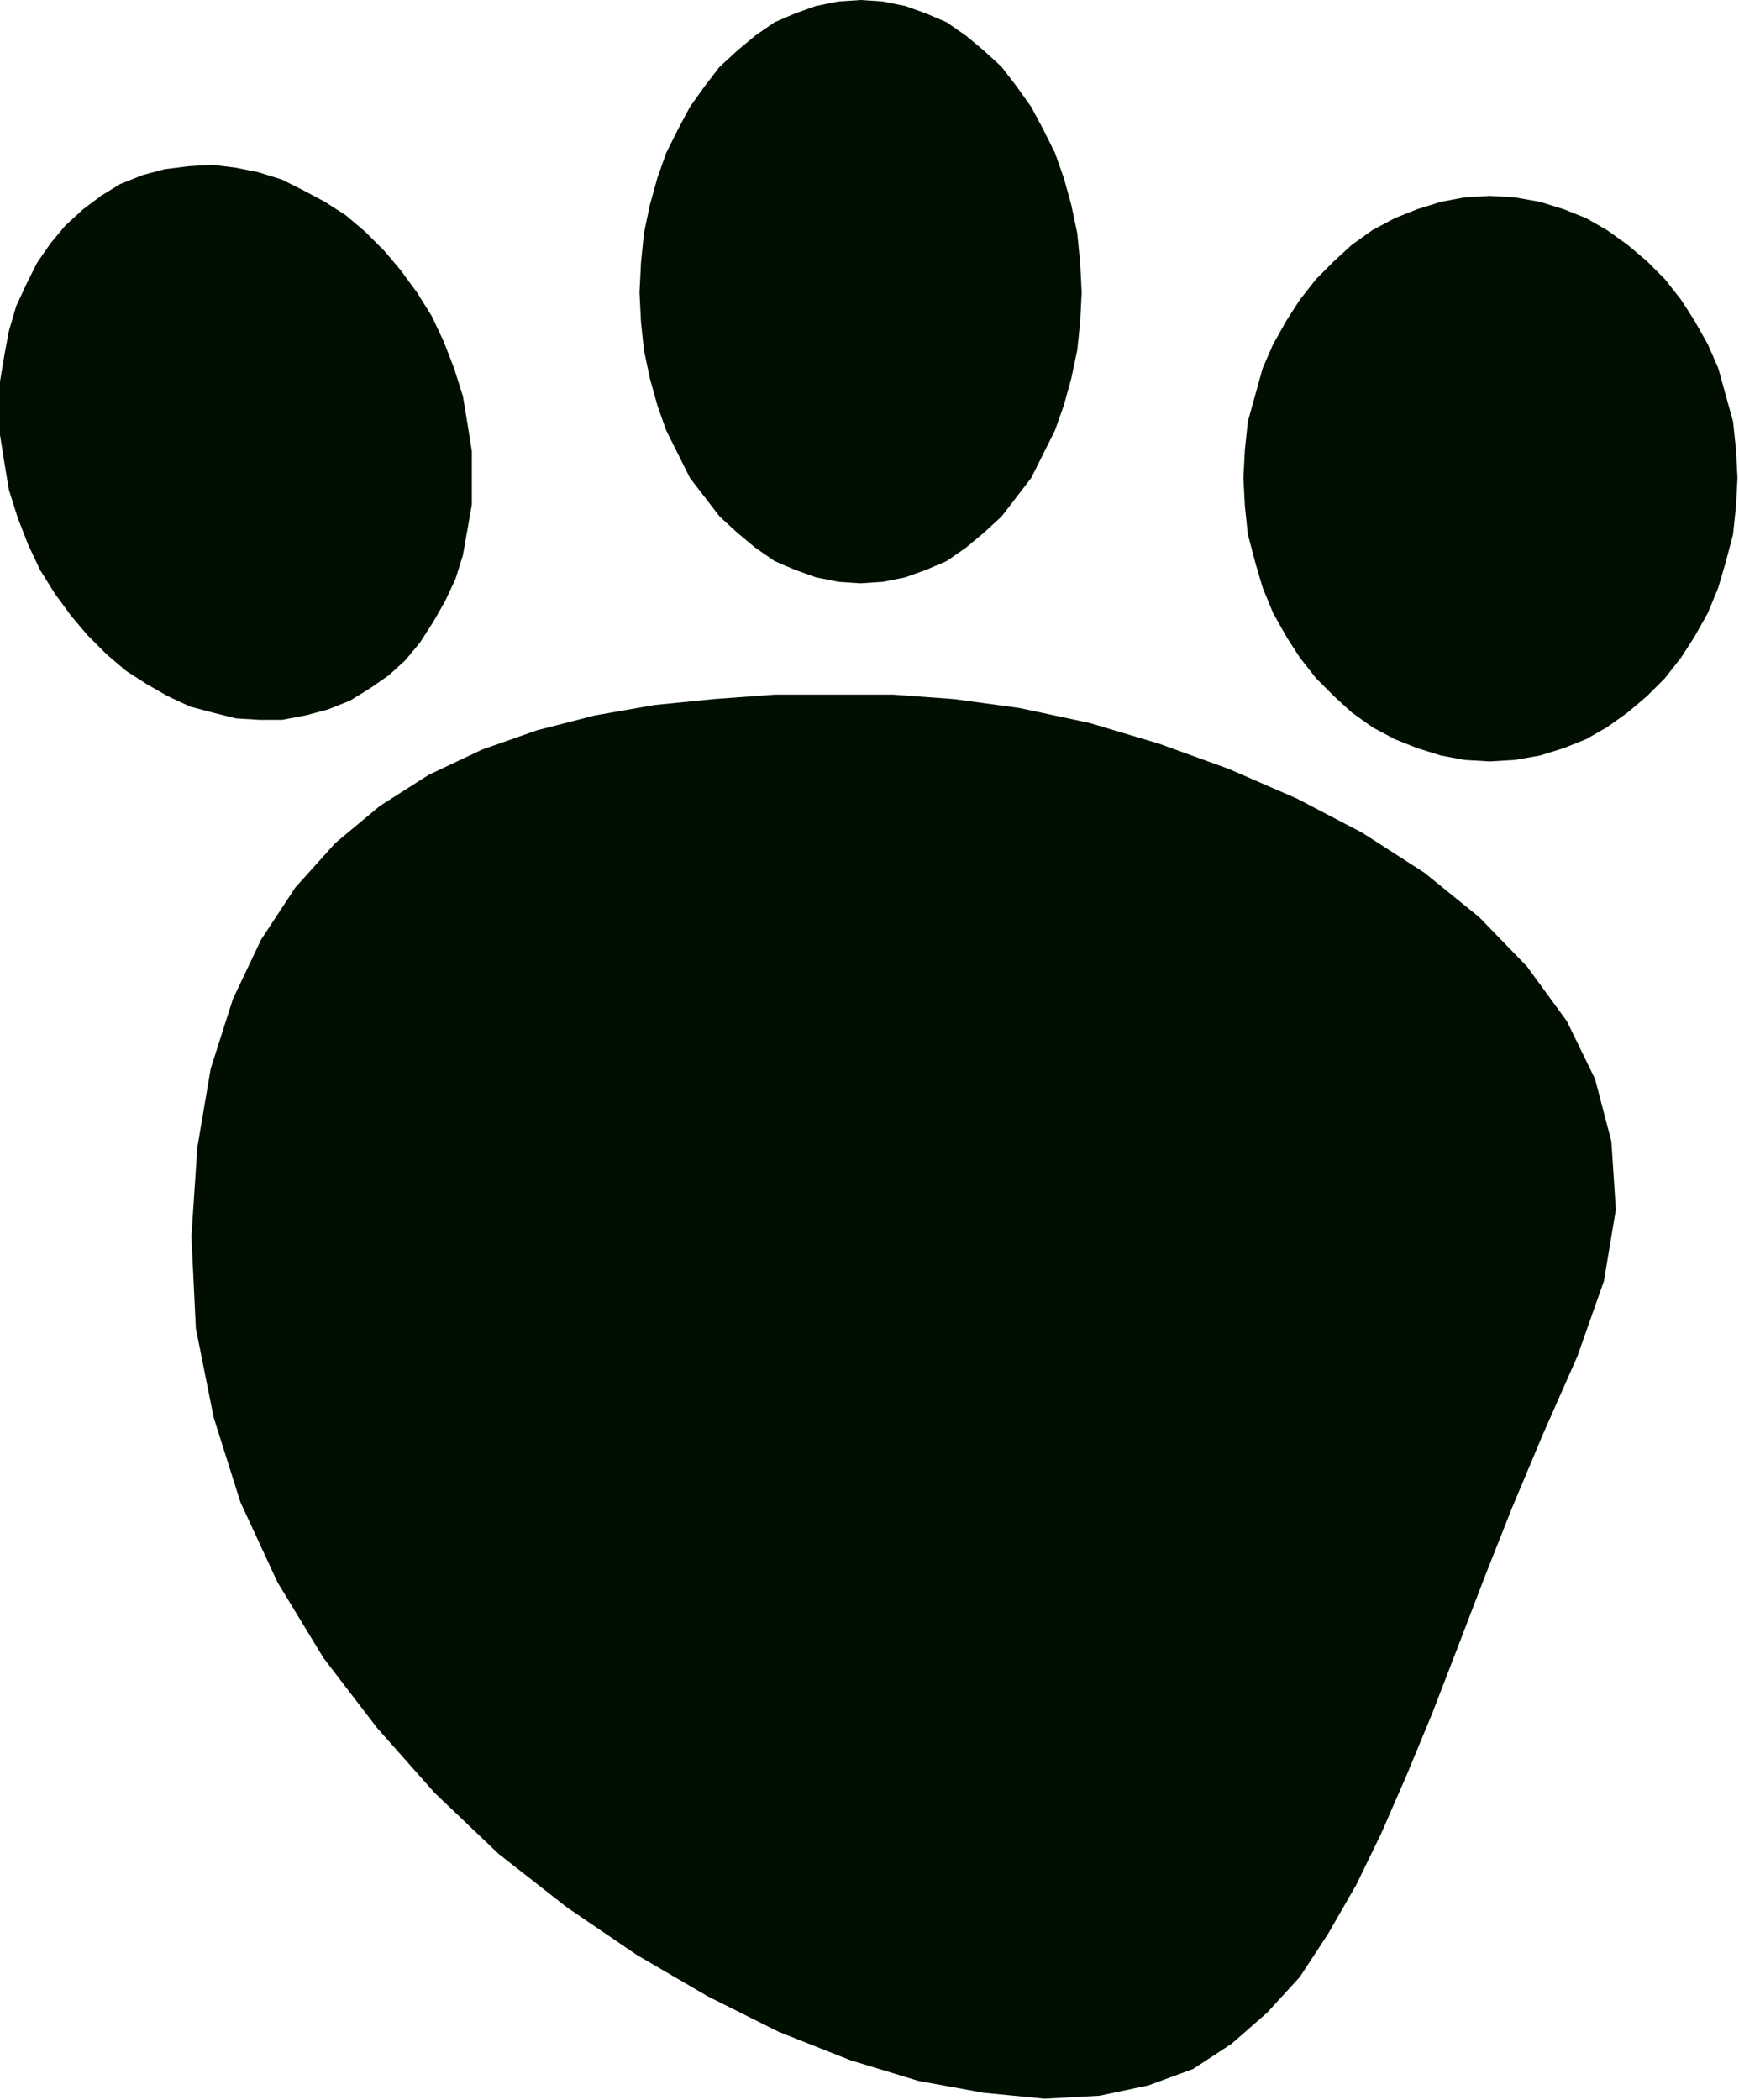
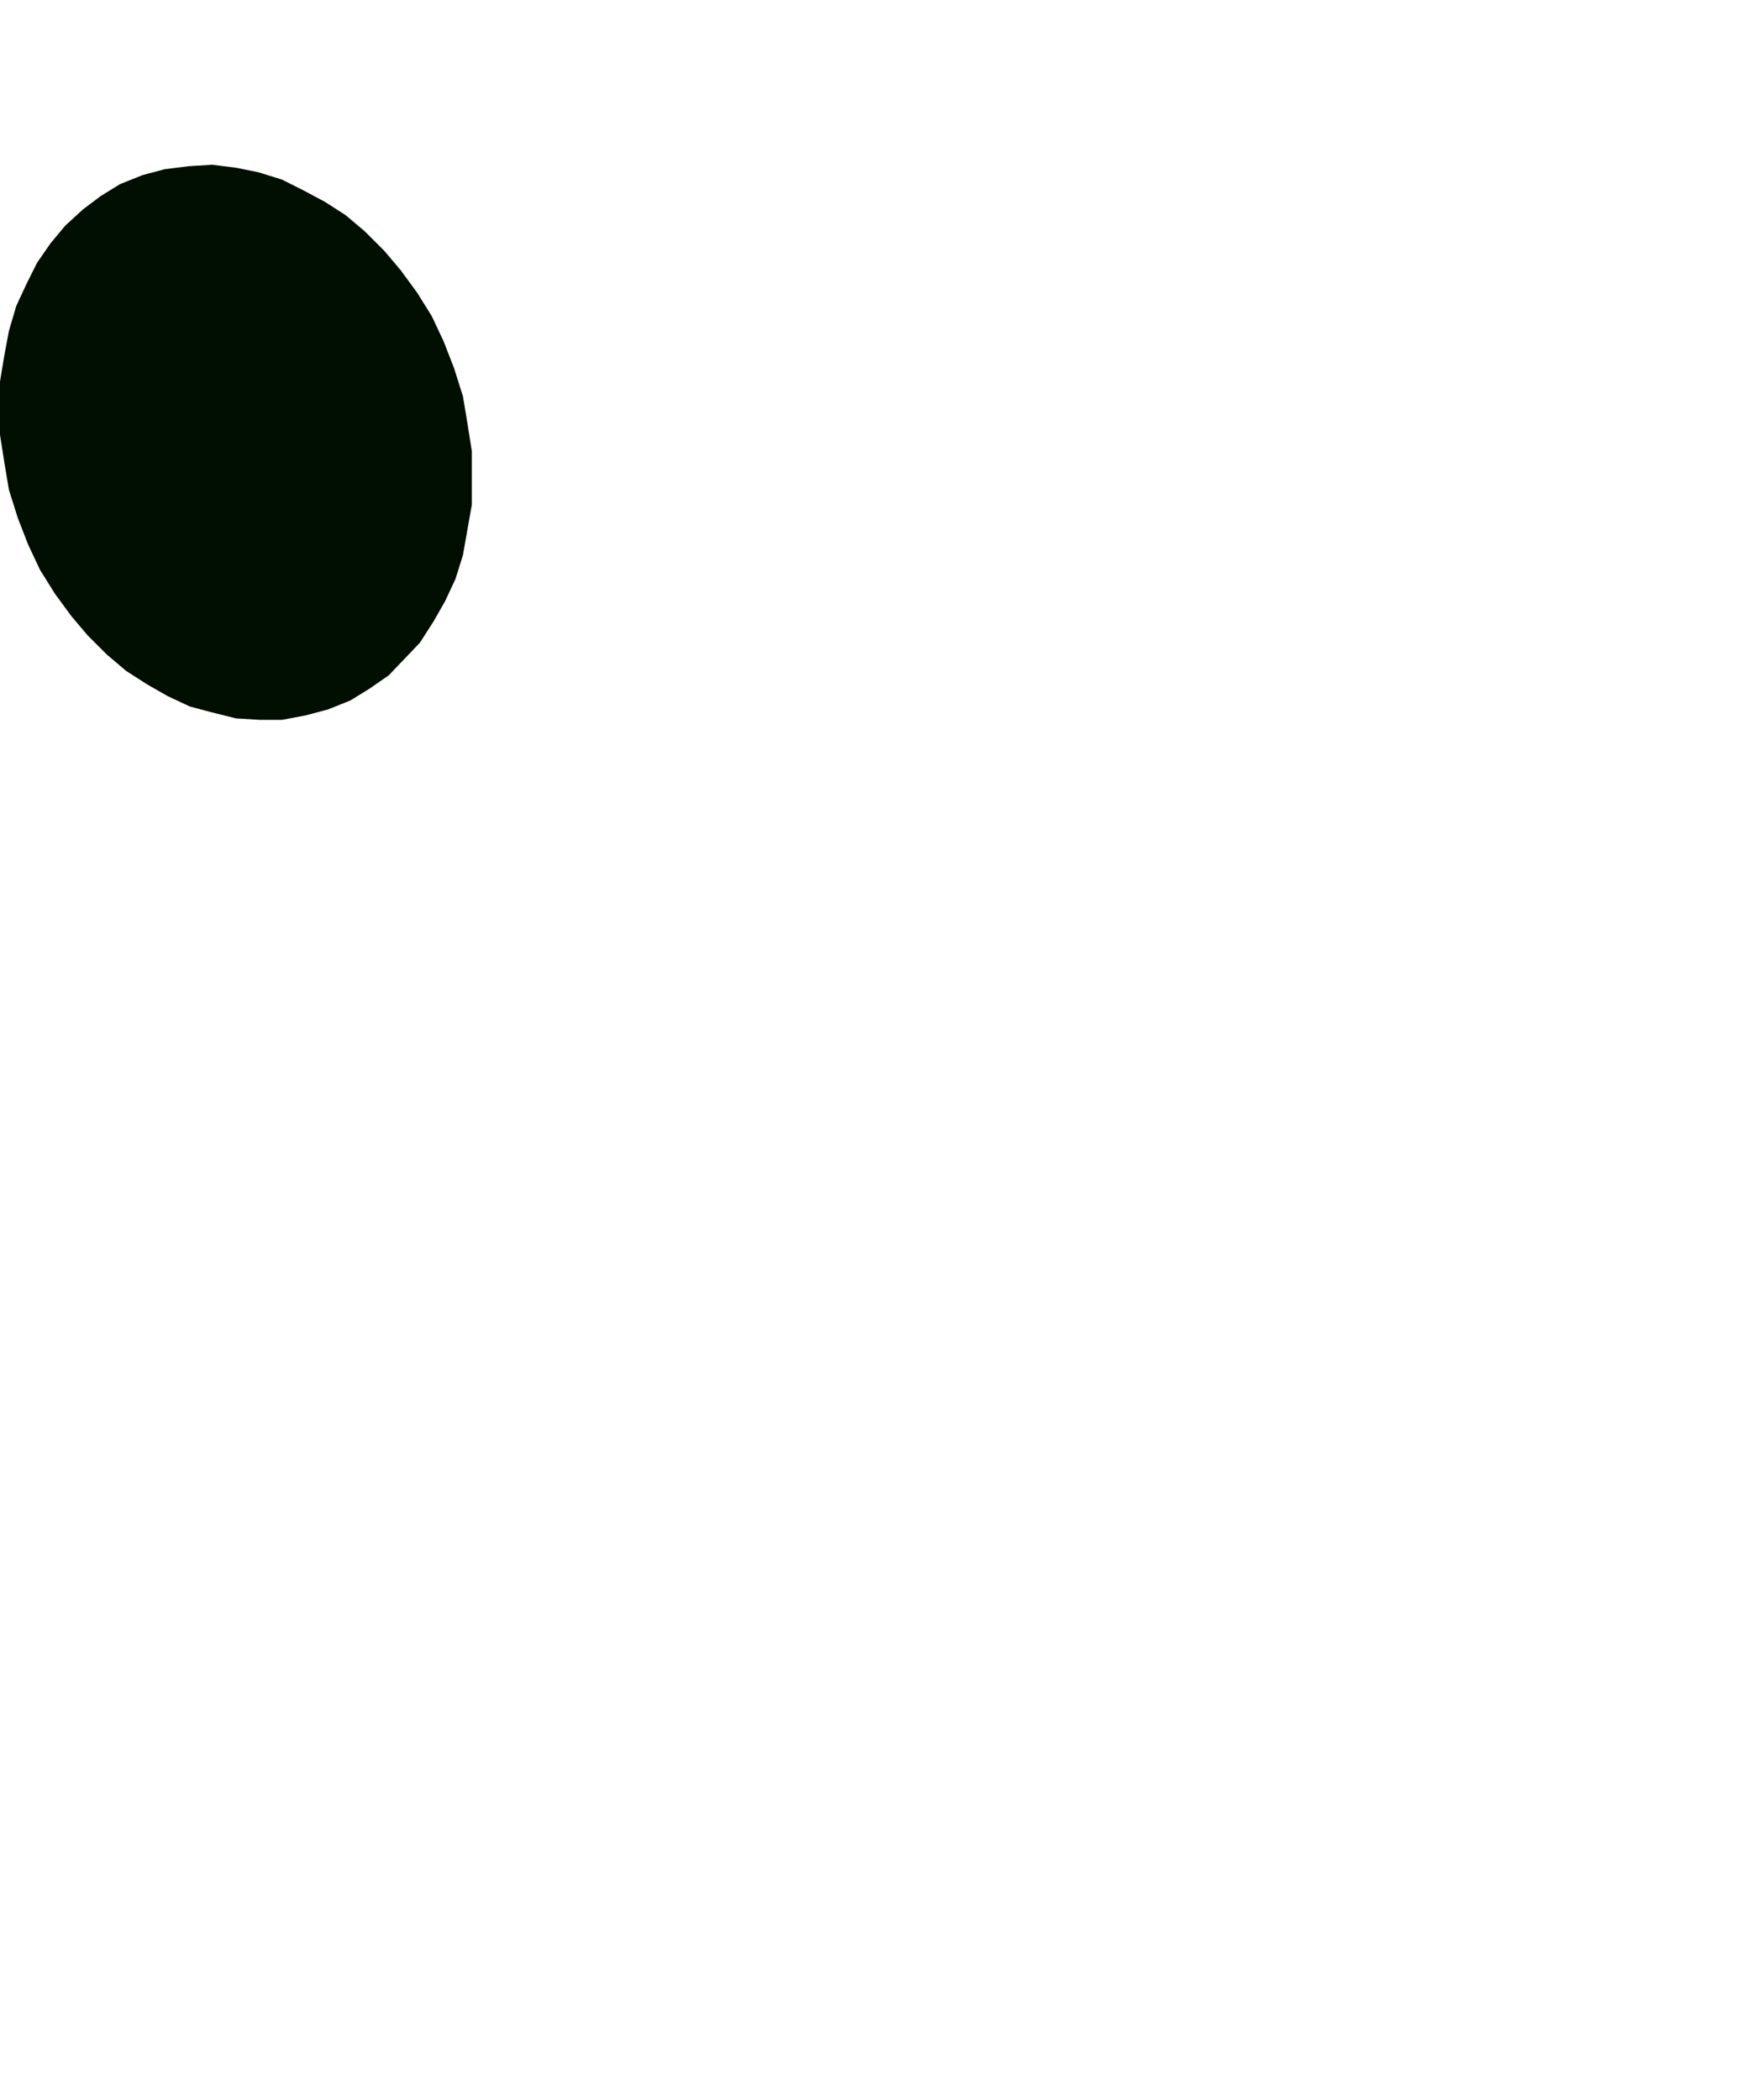
<svg xmlns="http://www.w3.org/2000/svg" xmlns:ns1="http://sodipodi.sourceforge.net/DTD/sodipodi-0.dtd" xmlns:ns2="http://www.inkscape.org/namespaces/inkscape" version="1.0" width="29.769mm" height="35.941mm" id="svg13" ns1:docname="AD000403.WMF">
  <ns1:namedview pagecolor="#ffffff" bordercolor="#666666" borderopacity="1" objecttolerance="10" gridtolerance="10" guidetolerance="10" ns2:pageopacity="0" ns2:pageshadow="2" ns2:window-width="640" ns2:window-height="480" id="namedview15" />
  <defs id="defs3">
    <pattern id="WMFhbasepattern" patternUnits="userSpaceOnUse" width="6" height="6" x="0" y="0" />
  </defs>
-   <path style="fill:#000f00;fill-rule:evenodd;fill-opacity:1;stroke:none;" d="  M 102.048,87.744   L 103.776,82.848   L 104.544,78.24   L 104.256,73.824   L 103.2,69.792   L 101.376,66.048   L 98.784,62.496   L 95.712,59.328   L 92.16,56.448   L 88.128,53.856   L 83.904,51.648   L 79.488,49.728   L 74.976,48.096   L 70.464,46.752   L 65.952,45.792   L 61.728,45.216   L 57.792,44.928   L 53.952,44.928   L 50.112,44.928   L 46.176,45.216   L 42.336,45.6   L 38.496,46.272   L 34.752,47.232   L 31.2,48.48   L 27.744,50.112   L 24.576,52.128   L 21.696,54.528   L 19.104,57.408   L 16.896,60.768   L 15.072,64.608   L 13.632,69.12   L 12.768,74.208   L 12.384,79.968   L 12.672,85.92   L 13.824,91.68   L 15.552,97.152   L 17.952,102.336   L 20.928,107.232   L 24.384,111.744   L 28.128,115.968   L 32.256,119.904   L 36.672,123.36   L 41.184,126.432   L 45.792,129.12   L 50.4,131.424   L 55.008,133.248   L 59.424,134.592   L 63.648,135.36   L 67.584,135.744   L 71.136,135.552   L 74.304,134.88   L 77.184,133.824   L 79.68,132.192   L 81.984,130.176   L 84.096,127.872   L 85.92,125.088   L 87.744,121.92   L 89.376,118.56   L 91.008,114.816   L 92.64,110.88   L 94.272,106.656   L 96,102.144   L 97.824,97.536   L 99.84,92.736   L 102.048,87.744  z " id="path5" />
-   <path style="fill:#000f00;fill-rule:evenodd;fill-opacity:1;stroke:none;" d="  M 96.384,12.672   L 94.752,12.768   L 93.216,13.056   L 91.68,13.536   L 90.24,14.112   L 88.8,14.88   L 87.456,15.84   L 86.304,16.896   L 85.152,18.048   L 84.096,19.392   L 83.232,20.736   L 82.368,22.272   L 81.696,23.808   L 81.216,25.536   L 80.736,27.264   L 80.544,29.088   L 80.448,30.912   L 80.544,32.736   L 80.736,34.56   L 81.216,36.384   L 81.696,38.016   L 82.368,39.648   L 83.232,41.184   L 84.096,42.528   L 85.152,43.872   L 86.304,45.024   L 87.456,46.08   L 88.8,47.04   L 90.24,47.808   L 91.68,48.384   L 93.216,48.864   L 94.752,49.152   L 96.384,49.248   L 98.016,49.152   L 99.648,48.864   L 101.184,48.384   L 102.624,47.808   L 103.968,47.04   L 105.312,46.08   L 106.56,45.024   L 107.712,43.872   L 108.768,42.528   L 109.632,41.184   L 110.496,39.648   L 111.168,38.016   L 111.648,36.384   L 112.128,34.56   L 112.32,32.736   L 112.416,30.912   L 112.32,29.088   L 112.128,27.264   L 111.648,25.536   L 111.168,23.808   L 110.496,22.272   L 109.632,20.736   L 108.768,19.392   L 107.712,18.048   L 106.56,16.896   L 105.312,15.84   L 103.968,14.88   L 102.624,14.112   L 101.184,13.536   L 99.648,13.056   L 98.016,12.768   L 96.384,12.672  z " id="path7" />
-   <path style="fill:#000f00;fill-rule:evenodd;fill-opacity:1;stroke:none;" d="  M 55.68,0   L 54.24,0.096   L 52.8,0.384   L 51.456,0.864   L 50.112,1.44   L 48.864,2.304   L 47.712,3.264   L 46.56,4.32   L 45.6,5.568   L 44.64,6.912   L 43.872,8.352   L 43.104,9.888   L 42.528,11.52   L 42.048,13.248   L 41.664,15.072   L 41.472,16.992   L 41.376,18.912   L 41.472,20.832   L 41.664,22.656   L 42.048,24.48   L 42.528,26.208   L 43.104,27.84   L 43.872,29.376   L 44.64,30.912   L 45.6,32.16   L 46.56,33.408   L 47.712,34.464   L 48.864,35.424   L 50.112,36.288   L 51.456,36.864   L 52.8,37.344   L 54.24,37.632   L 55.68,37.728   L 57.12,37.632   L 58.56,37.344   L 59.904,36.864   L 61.248,36.288   L 62.496,35.424   L 63.648,34.464   L 64.8,33.408   L 65.76,32.16   L 66.72,30.912   L 67.488,29.376   L 68.256,27.84   L 68.832,26.208   L 69.312,24.48   L 69.696,22.656   L 69.888,20.832   L 69.984,18.912   L 69.888,16.992   L 69.696,15.072   L 69.312,13.248   L 68.832,11.52   L 68.256,9.888   L 67.488,8.352   L 66.72,6.912   L 65.76,5.568   L 64.8,4.32   L 63.648,3.264   L 62.496,2.304   L 61.248,1.44   L 59.904,0.864   L 58.56,0.384   L 57.12,0.096   L 55.68,0  z " id="path9" />
-   <path style="fill:#000f00;fill-rule:evenodd;fill-opacity:1;stroke:none;" d="  M 9.216,11.328   L 7.776,11.904   L 6.528,12.672   L 5.376,13.536   L 4.224,14.592   L 3.264,15.744   L 2.4,16.992   L 1.728,18.336   L 1.056,19.776   L 0.576,21.408   L 0.288,22.944   L 0,24.672   L 0,26.4   L 0,28.128   L 0.288,29.952   L 0.576,31.68   L 1.152,33.504   L 1.824,35.232   L 2.592,36.864   L 3.552,38.4   L 4.608,39.84   L 5.664,41.088   L 6.912,42.336   L 8.16,43.392   L 9.504,44.256   L 10.848,45.024   L 12.288,45.696   L 13.728,46.08   L 15.264,46.464   L 16.8,46.56   L 18.24,46.56   L 19.776,46.272   L 21.216,45.888   L 22.656,45.312   L 23.904,44.544   L 25.152,43.68   L 26.208,42.72   L 27.168,41.568   L 28.032,40.224   L 28.8,38.88   L 29.472,37.44   L 29.952,35.904   L 30.24,34.272   L 30.528,32.64   L 30.528,30.912   L 30.528,29.184   L 30.24,27.36   L 29.952,25.632   L 29.376,23.808   L 28.704,22.08   L 27.936,20.448   L 26.976,18.912   L 25.92,17.472   L 24.864,16.224   L 23.616,14.976   L 22.368,13.92   L 21.024,13.056   L 19.584,12.288   L 18.24,11.616   L 16.704,11.136   L 15.264,10.848   L 13.728,10.656   L 12.192,10.752   L 10.656,10.944   L 9.216,11.328  z " id="path11" />
+   <path style="fill:#000f00;fill-rule:evenodd;fill-opacity:1;stroke:none;" d="  M 9.216,11.328   L 7.776,11.904   L 6.528,12.672   L 5.376,13.536   L 4.224,14.592   L 3.264,15.744   L 2.4,16.992   L 1.728,18.336   L 1.056,19.776   L 0.576,21.408   L 0.288,22.944   L 0,24.672   L 0,26.4   L 0,28.128   L 0.288,29.952   L 0.576,31.68   L 1.152,33.504   L 1.824,35.232   L 2.592,36.864   L 3.552,38.4   L 4.608,39.84   L 5.664,41.088   L 6.912,42.336   L 8.16,43.392   L 9.504,44.256   L 10.848,45.024   L 12.288,45.696   L 13.728,46.08   L 15.264,46.464   L 16.8,46.56   L 18.24,46.56   L 19.776,46.272   L 21.216,45.888   L 22.656,45.312   L 23.904,44.544   L 25.152,43.68   L 27.168,41.568   L 28.032,40.224   L 28.8,38.88   L 29.472,37.44   L 29.952,35.904   L 30.24,34.272   L 30.528,32.64   L 30.528,30.912   L 30.528,29.184   L 30.24,27.36   L 29.952,25.632   L 29.376,23.808   L 28.704,22.08   L 27.936,20.448   L 26.976,18.912   L 25.92,17.472   L 24.864,16.224   L 23.616,14.976   L 22.368,13.92   L 21.024,13.056   L 19.584,12.288   L 18.24,11.616   L 16.704,11.136   L 15.264,10.848   L 13.728,10.656   L 12.192,10.752   L 10.656,10.944   L 9.216,11.328  z " id="path11" />
</svg>